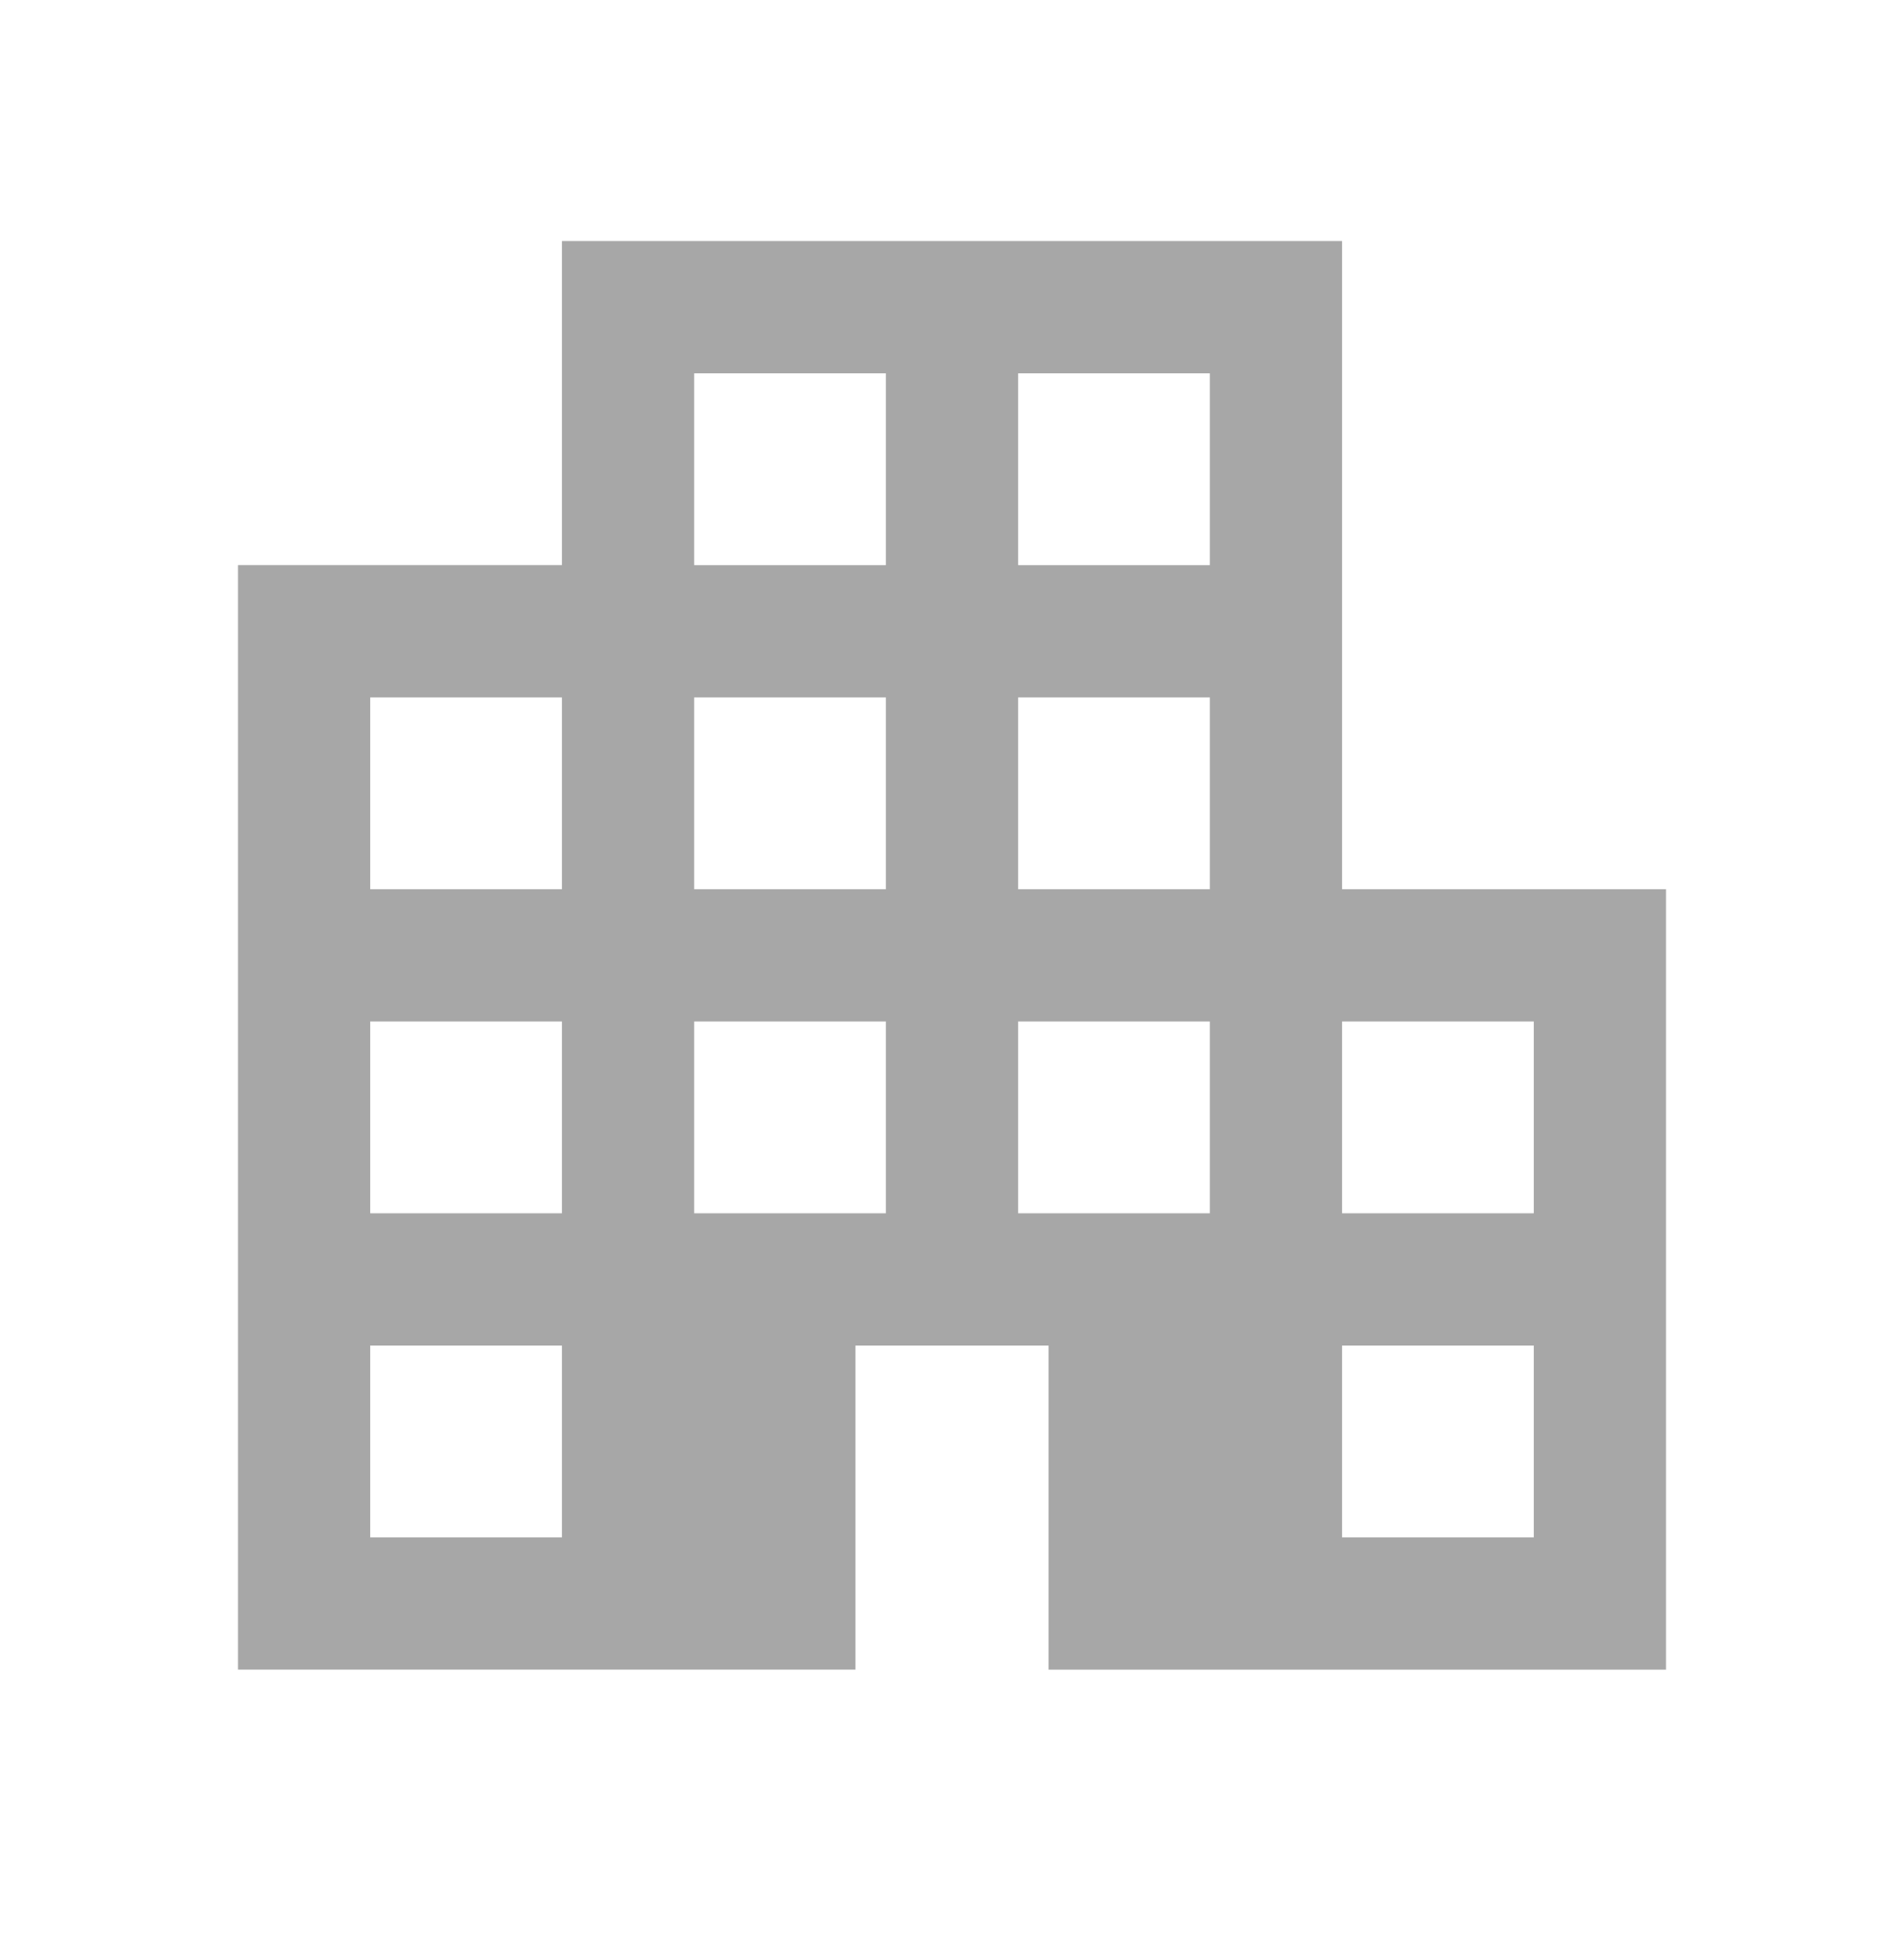
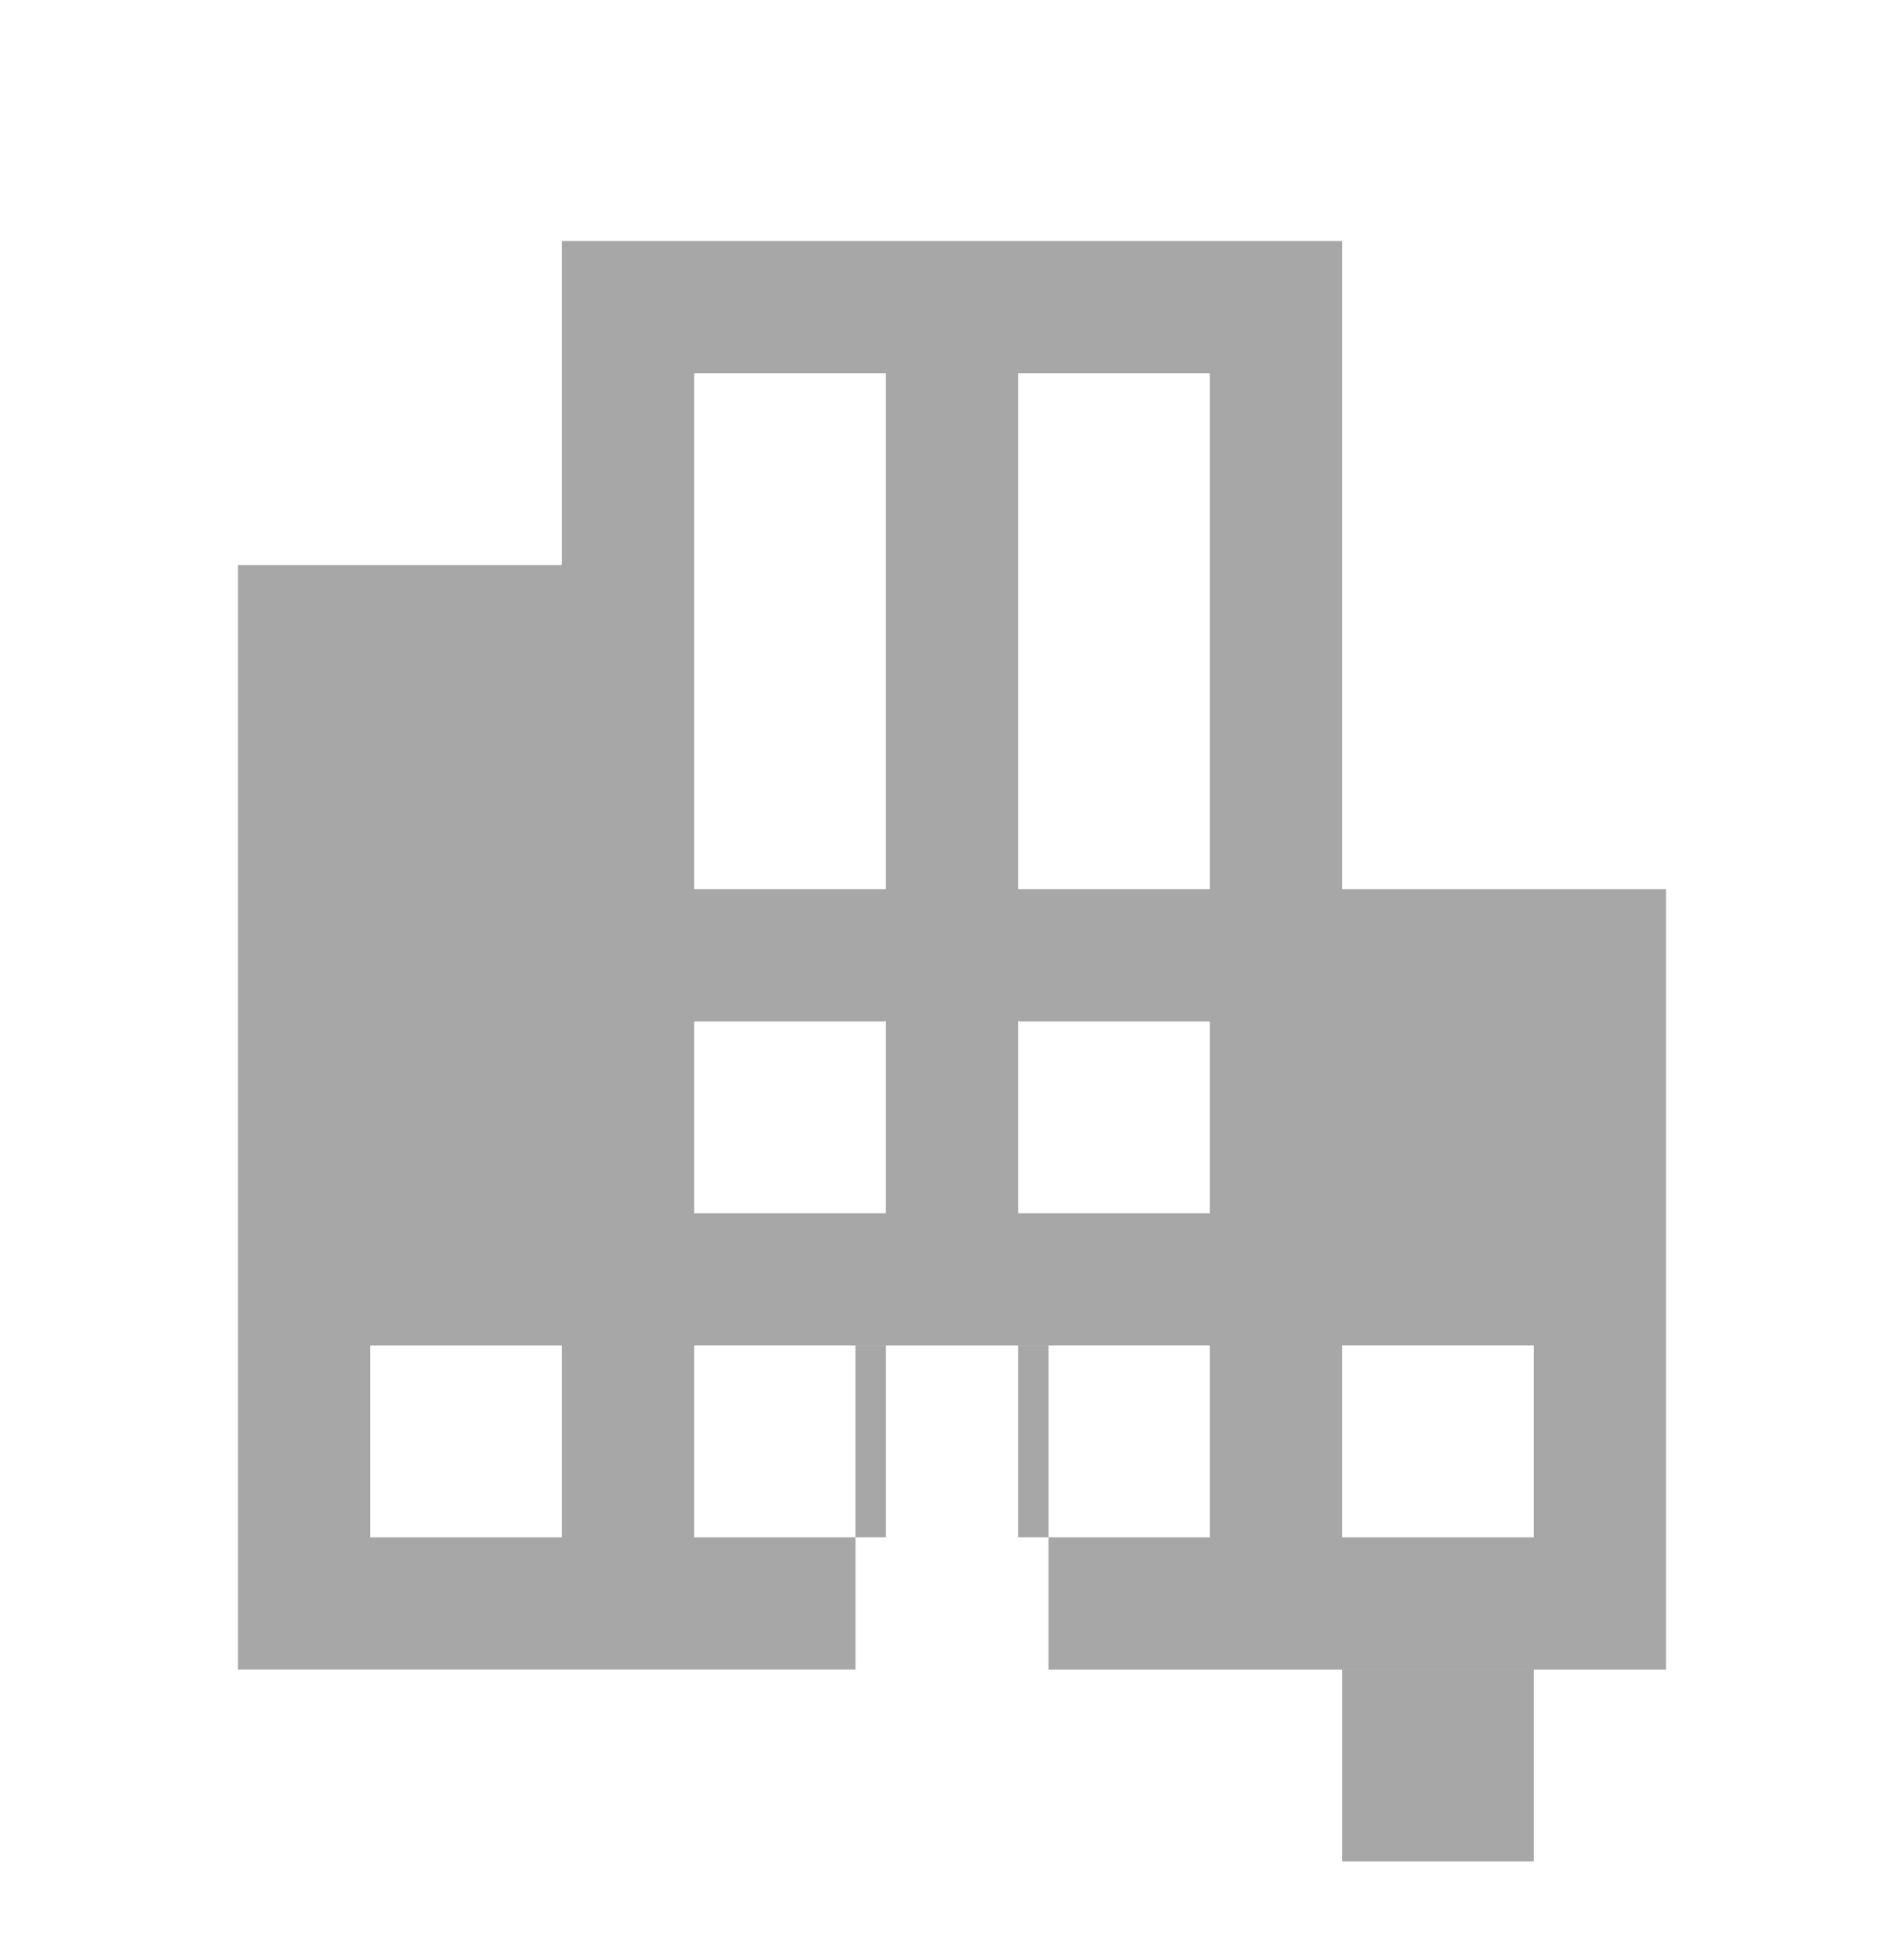
<svg xmlns="http://www.w3.org/2000/svg" width="40" height="41" fill="none">
-   <path d="M5 35.063V11.867h6.805V5.062h16.39v13.612H35v16.389H22.028v-6.806h-4.056v6.805H5zm2.778-2.778h4.027v-4.028H7.778v4.028zm0-6.806h4.027v-4.028H7.778v4.028zm0-6.805h4.027v-4.028H7.778v4.028zm6.805 6.805h4.028v-4.028h-4.028v4.028zm0-6.805h4.028v-4.028h-4.028v4.028zm0-6.806h4.028V7.84h-4.028v4.028zm6.806 13.611h4.028v-4.028h-4.028v4.028zm0-6.805h4.028v-4.028h-4.028v4.028zm0-6.806h4.028V7.84h-4.028v4.028zm6.806 20.417h4.027v-4.028h-4.027v4.028zm0-6.806h4.027v-4.028h-4.027v4.028z" fill="#A7A7A7" />
+   <path d="M5 35.063V11.867h6.805V5.062h16.39v13.612H35v16.389H22.028v-6.806h-4.056v6.805H5zm2.778-2.778h4.027v-4.028H7.778v4.028zm0-6.806h4.027v-4.028H7.778v4.028zh4.027v-4.028H7.778v4.028zm6.805 6.805h4.028v-4.028h-4.028v4.028zm0-6.805h4.028v-4.028h-4.028v4.028zm0-6.806h4.028V7.84h-4.028v4.028zm6.806 13.611h4.028v-4.028h-4.028v4.028zm0-6.805h4.028v-4.028h-4.028v4.028zm0-6.806h4.028V7.84h-4.028v4.028zm6.806 20.417h4.027v-4.028h-4.027v4.028zm0-6.806h4.027v-4.028h-4.027v4.028z" fill="#A7A7A7" />
</svg>